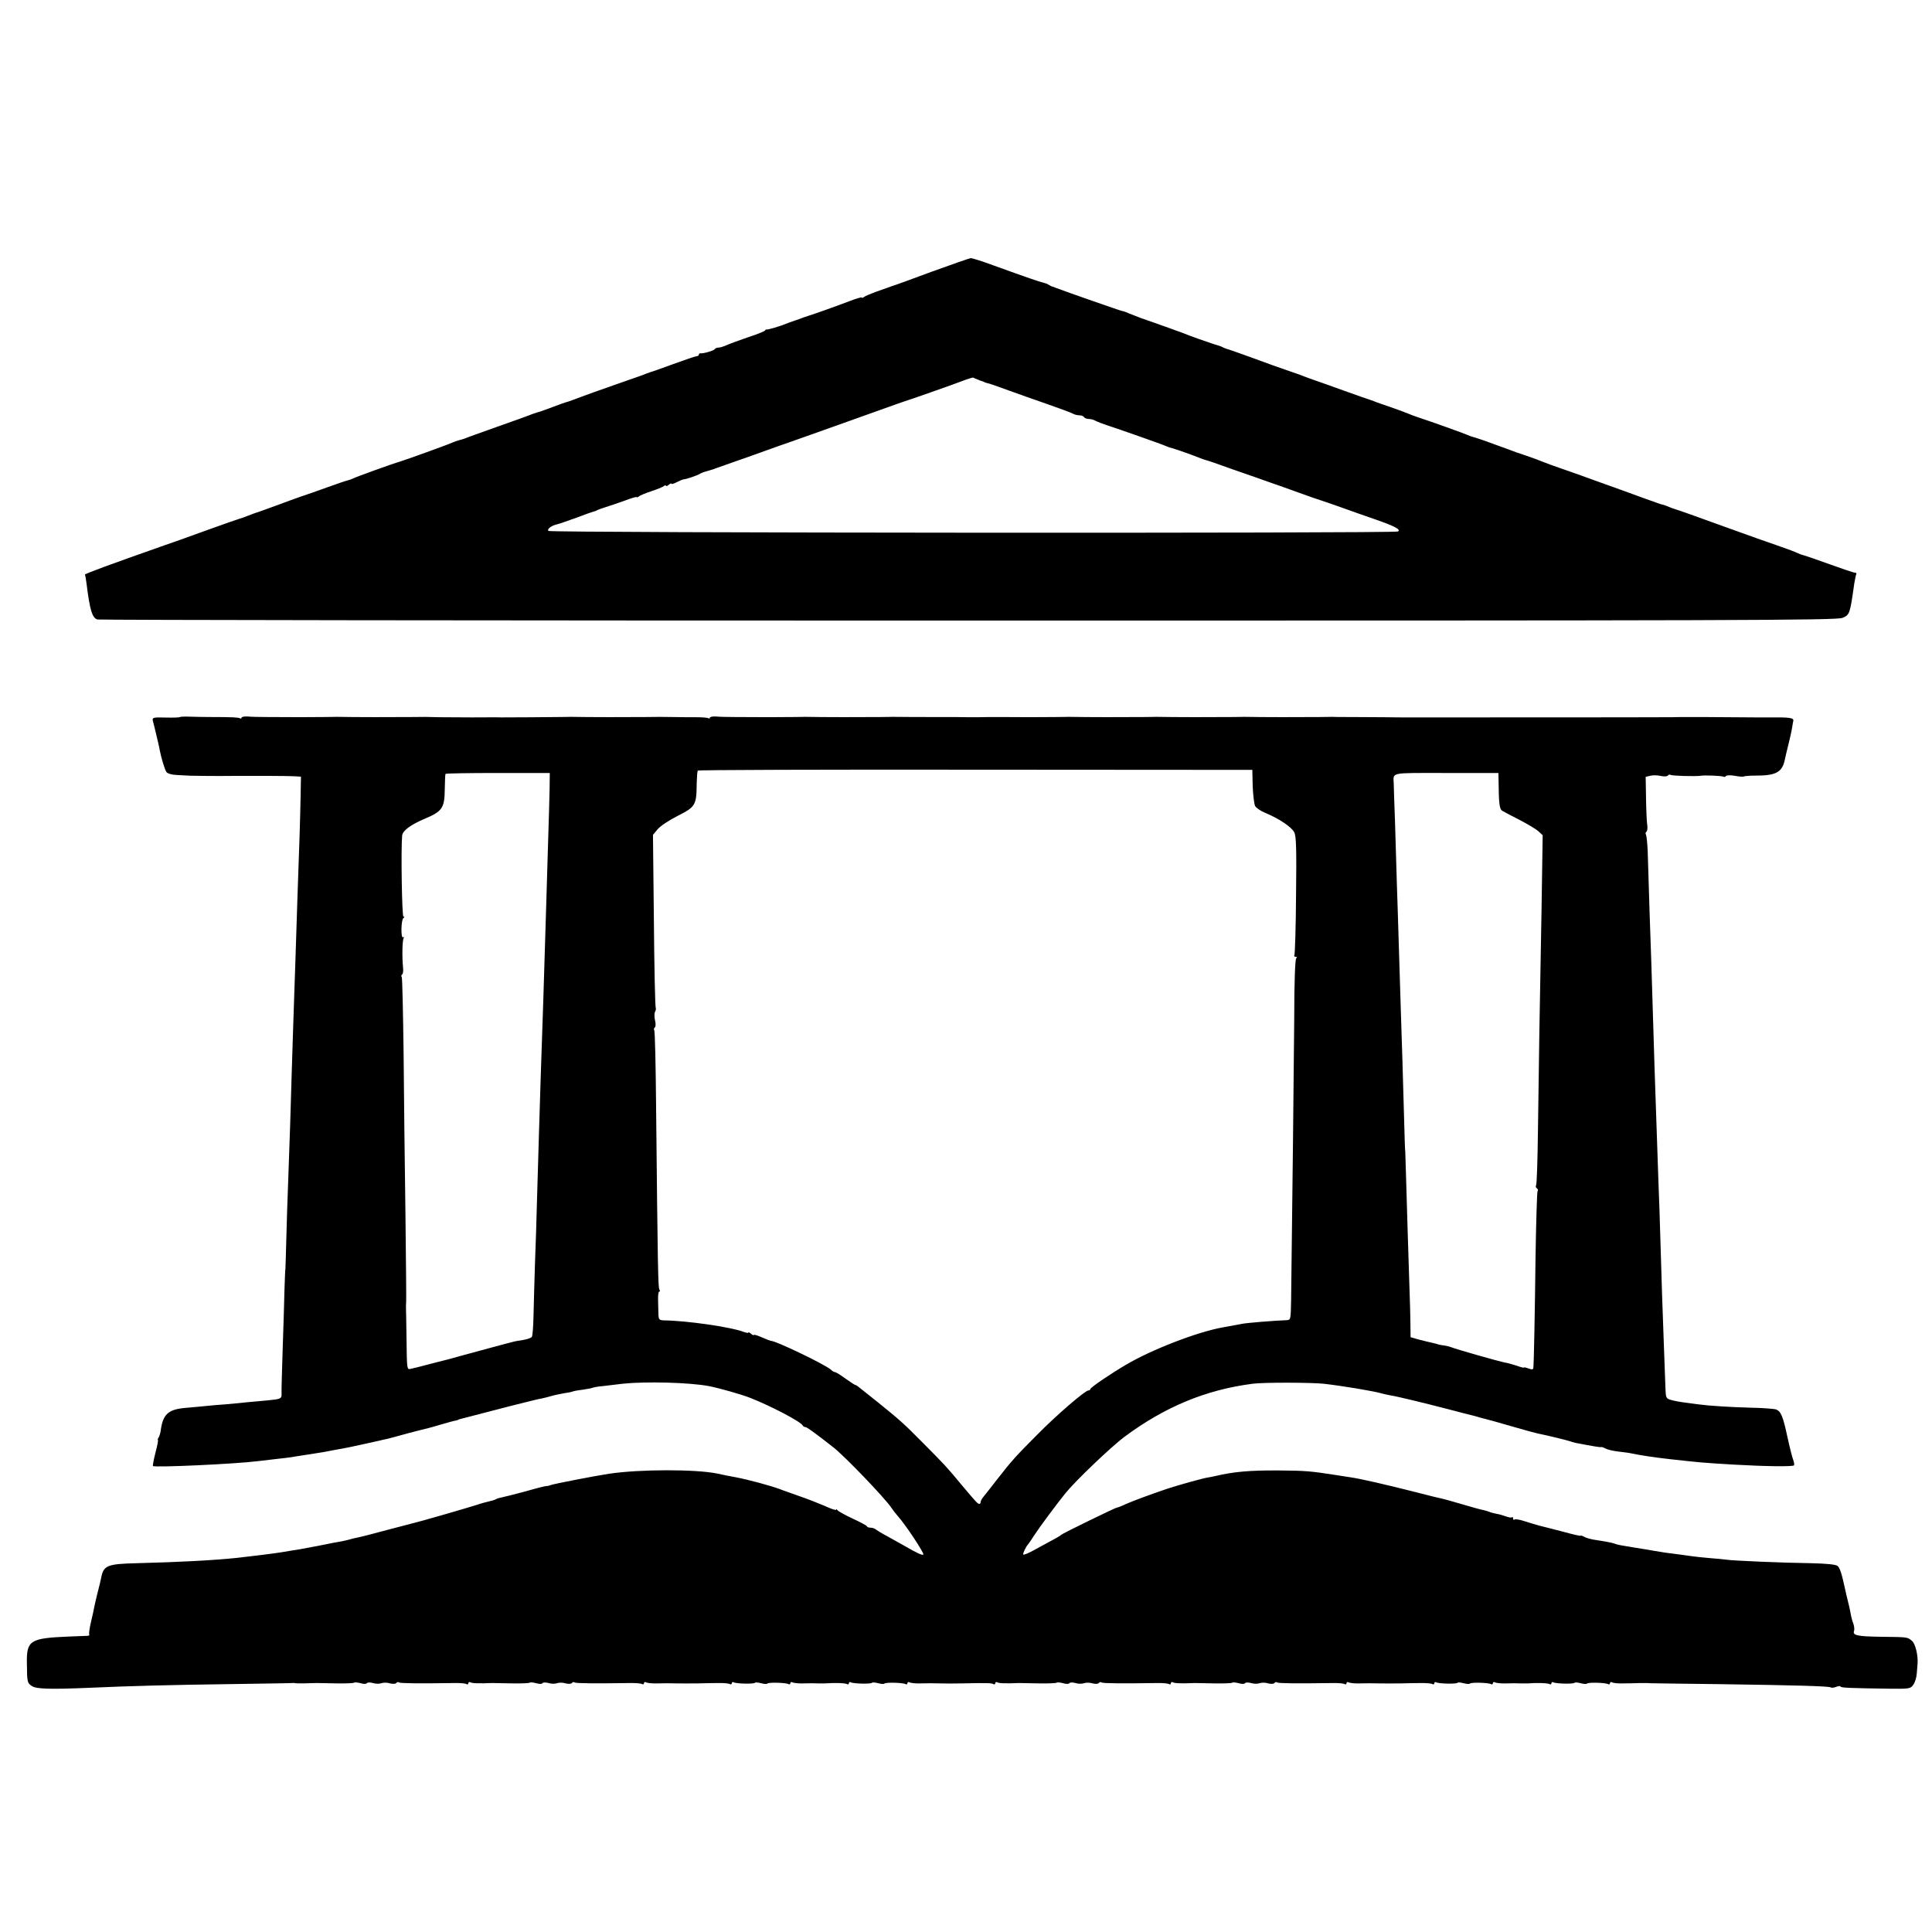
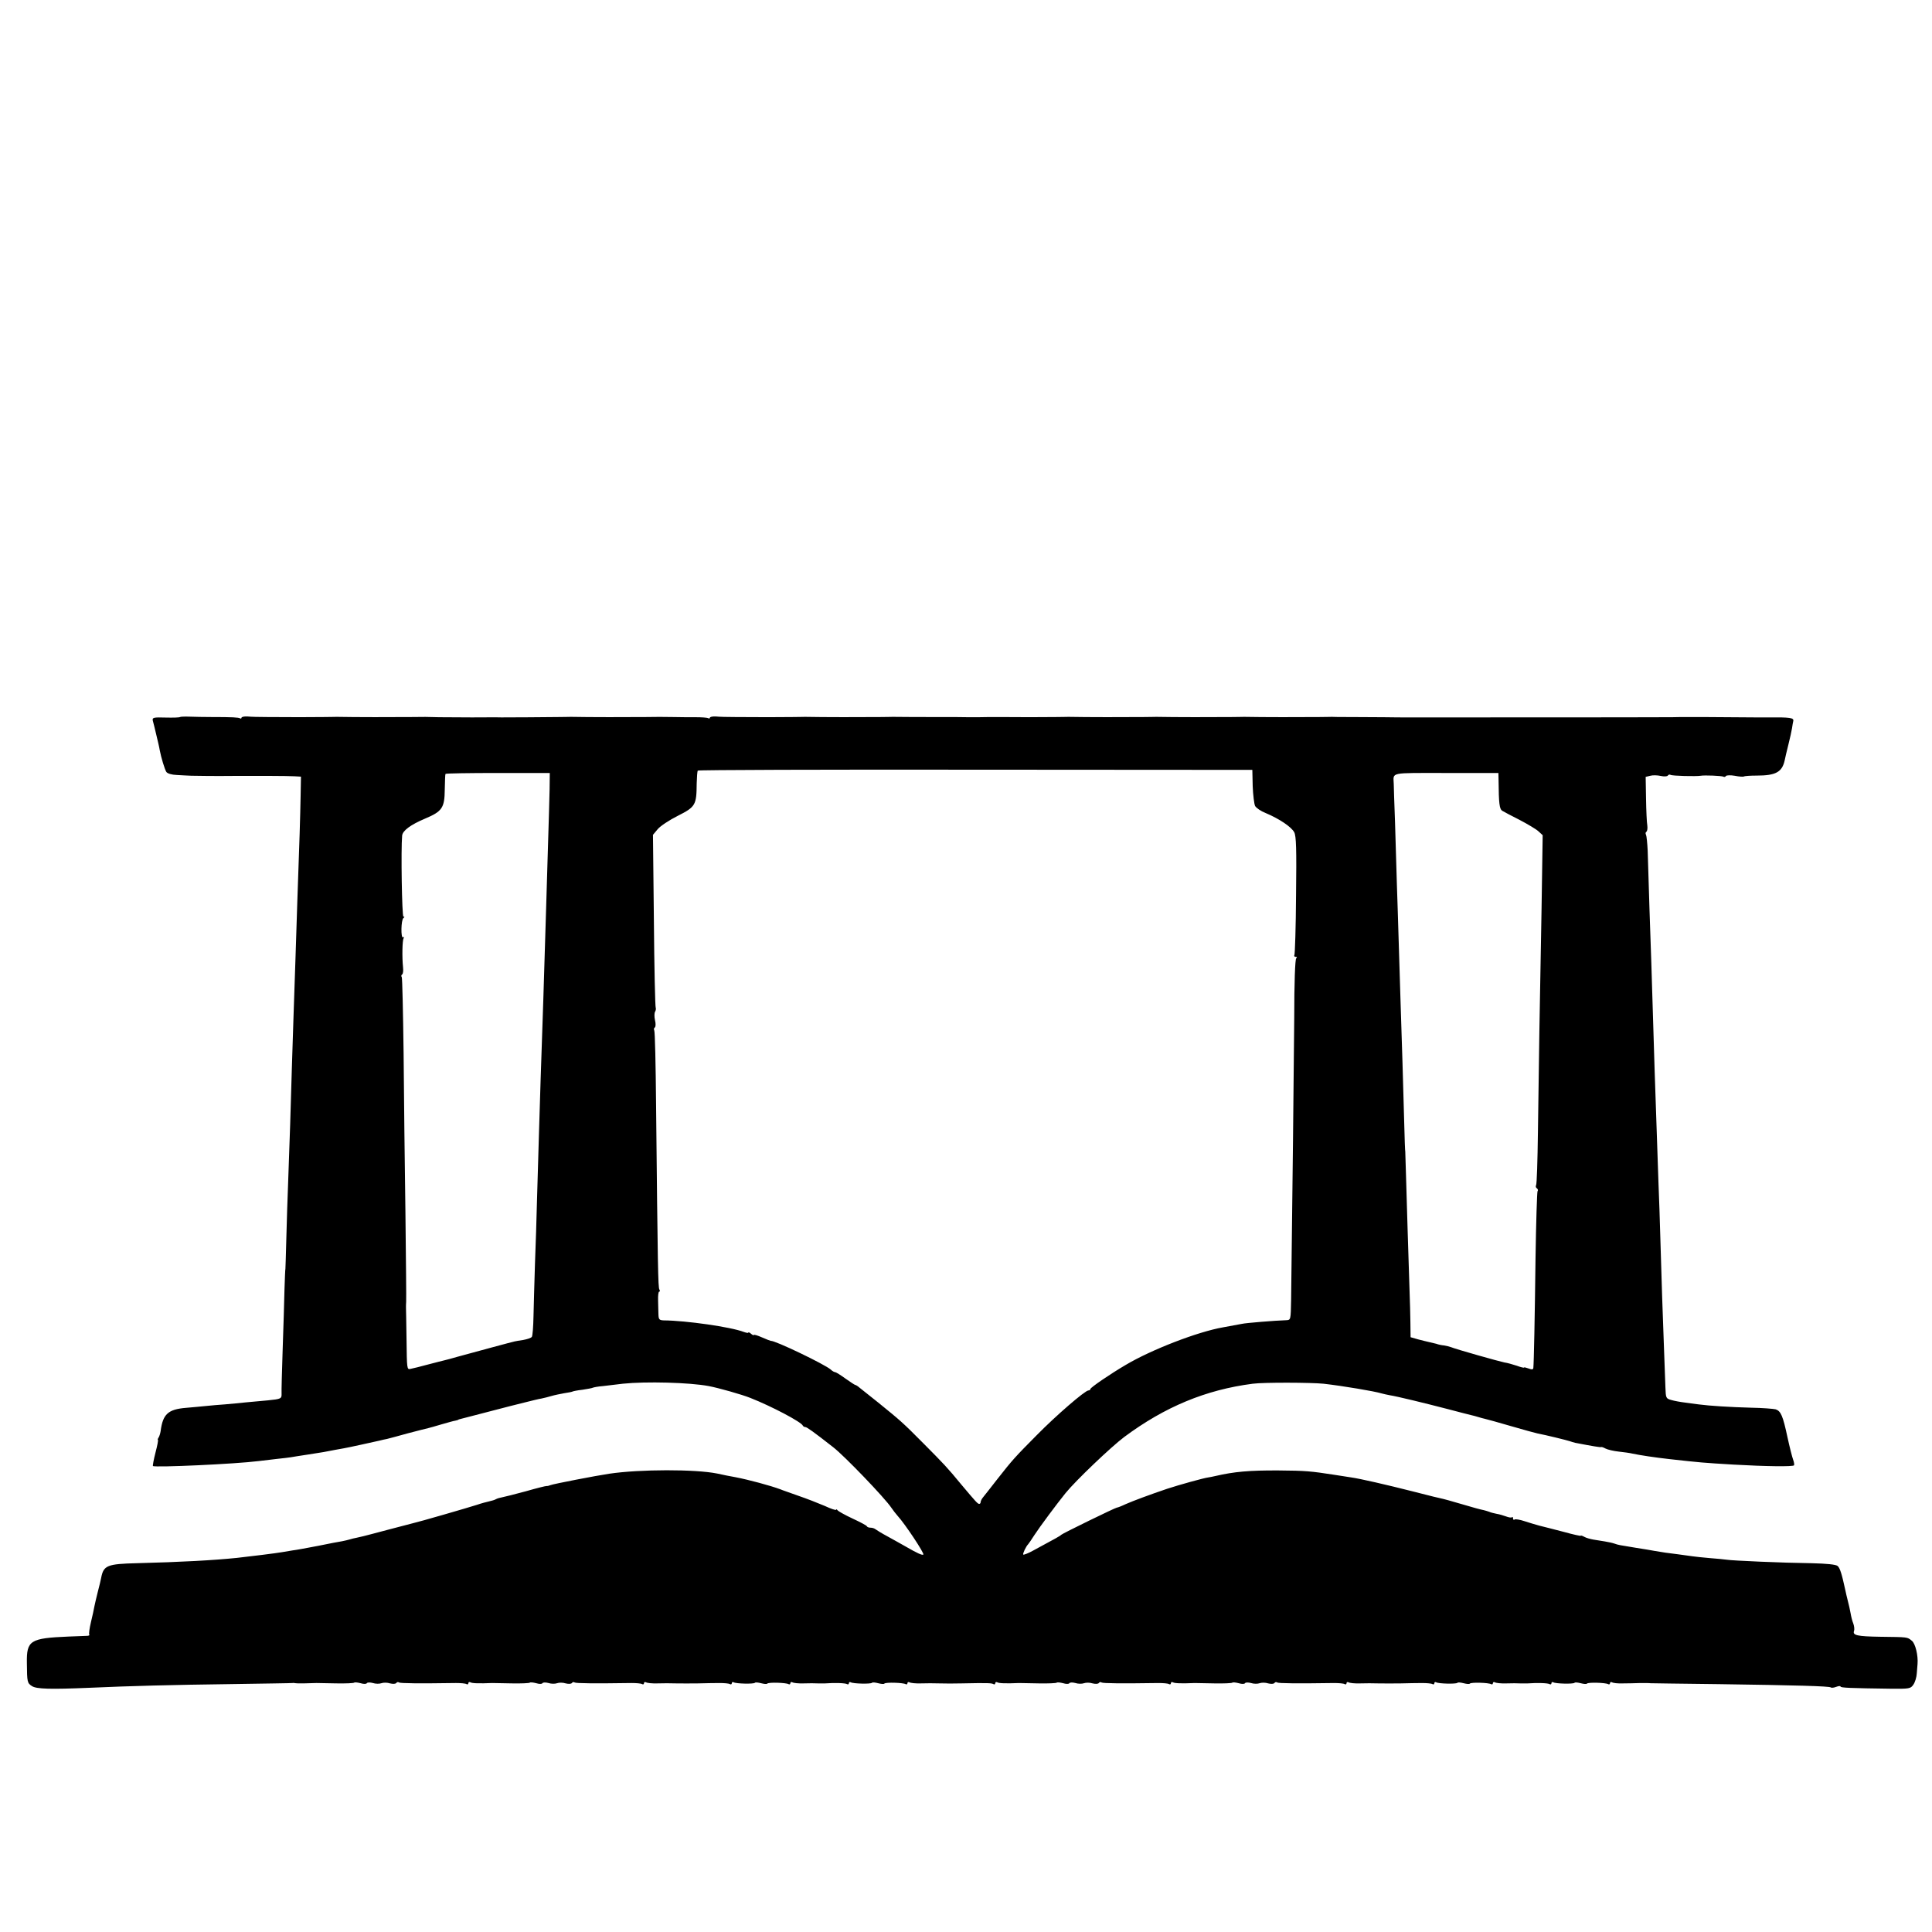
<svg xmlns="http://www.w3.org/2000/svg" version="1.0" width="1056pt" height="1056pt" viewBox="0 0 1056 1056" preserveAspectRatio="xMidYMid meet">
  <g transform="translate(0,1056) scale(0.1,-0.1)" fill="#000000" stroke="none">
-     <path d="M5090 9074 c-113 -42 -209 -77 -215 -78 -5 -2 -17 -6 -25 -9 -8 -3 -37 -13 -65 -23 -27 -10 -56 -22 -62 -27 -7 -5 -13 -7 -13 -3 0 3 -30 -6 -67 -20 -65 -25 -197 -72 -218 -78 -5 -2 -19 -6 -30 -10 -11 -5 -33 -12 -50 -18 -16 -5 -39 -14 -50 -18 -32 -14 -100 -33 -104 -31 -2 2 -7 -1 -10 -6 -3 -4 -44 -21 -91 -36 -47 -16 -99 -35 -117 -43 -17 -8 -38 -14 -46 -14 -9 0 -18 -4 -21 -9 -5 -8 -64 -25 -78 -22 -5 0 -8 -3 -8 -7 0 -5 -6 -9 -12 -9 -7 0 -65 -20 -128 -43 -63 -23 -119 -43 -125 -44 -5 -2 -17 -6 -25 -9 -8 -4 -53 -20 -100 -36 -121 -42 -261 -92 -290 -104 -14 -5 -31 -11 -37 -13 -7 -1 -44 -14 -83 -29 -39 -15 -76 -28 -83 -29 -6 -2 -19 -6 -27 -9 -8 -4 -91 -34 -185 -67 -93 -33 -177 -63 -185 -67 -8 -3 -22 -7 -30 -9 -8 -2 -23 -7 -35 -12 -22 -11 -270 -100 -295 -107 -25 -6 -240 -84 -250 -90 -6 -3 -18 -8 -27 -10 -10 -2 -63 -20 -118 -40 -55 -20 -118 -42 -140 -49 -22 -8 -85 -30 -140 -51 -55 -20 -104 -38 -110 -39 -5 -2 -23 -9 -40 -15 -16 -7 -37 -14 -45 -16 -8 -2 -91 -31 -185 -65 -93 -34 -197 -71 -230 -82 -284 -100 -435 -155 -431 -159 2 -2 6 -24 9 -49 18 -145 31 -187 59 -196 12 -3 2155 -6 4762 -6 4220 0 4745 1 4777 15 39 16 41 22 64 187 4 24 9 48 11 52 3 5 -1 8 -8 8 -7 0 -69 21 -138 46 -69 25 -133 47 -142 49 -9 2 -25 8 -35 13 -10 5 -52 21 -93 35 -41 14 -183 64 -315 112 -132 48 -244 88 -250 89 -5 2 -18 6 -27 9 -10 4 -26 10 -35 14 -10 3 -22 7 -28 8 -5 2 -46 16 -90 32 -44 16 -96 35 -115 42 -19 7 -84 30 -145 52 -60 22 -144 52 -185 66 -41 14 -88 31 -105 38 -16 7 -59 23 -95 35 -36 12 -74 25 -85 30 -11 4 -36 13 -55 20 -19 7 -44 16 -55 20 -17 7 -88 31 -105 35 -3 1 -12 5 -20 8 -20 9 -204 75 -260 93 -25 8 -54 19 -65 24 -11 5 -54 21 -95 35 -41 14 -82 28 -90 32 -8 3 -19 7 -25 9 -5 1 -68 23 -140 49 -71 26 -143 51 -160 57 -16 5 -39 14 -50 18 -11 5 -47 18 -80 29 -33 12 -78 27 -100 35 -22 8 -85 31 -140 51 -55 20 -104 37 -110 38 -5 2 -14 5 -20 8 -5 4 -28 12 -50 18 -37 12 -124 42 -170 61 -18 7 -152 55 -230 82 -16 6 -44 17 -62 24 -17 8 -34 14 -39 14 -6 0 -306 105 -364 127 -8 4 -17 7 -20 7 -3 1 -11 5 -17 9 -7 5 -21 10 -30 12 -19 4 -81 25 -272 94 -62 23 -119 41 -125 40 -6 0 -103 -34 -216 -75z m255 -589 c11 -5 23 -9 28 -10 4 -2 8 -3 10 -5 1 -1 9 -3 17 -5 8 -1 58 -19 110 -38 52 -19 149 -53 215 -76 66 -23 128 -46 137 -51 10 -6 27 -10 37 -10 11 0 23 -4 26 -10 3 -5 15 -10 26 -10 10 0 27 -4 37 -10 9 -5 37 -16 62 -24 61 -20 301 -104 320 -113 8 -3 17 -7 20 -8 19 -4 91 -29 120 -40 49 -19 73 -28 85 -31 6 -1 64 -21 130 -45 66 -23 156 -54 200 -70 44 -15 125 -44 180 -64 55 -20 107 -38 115 -40 8 -2 58 -20 110 -38 52 -19 138 -49 190 -67 105 -37 138 -54 121 -65 -19 -11 -4632 -8 -4643 3 -10 10 16 30 50 37 9 2 55 18 102 35 47 18 90 33 95 34 6 1 15 4 20 8 6 3 26 10 45 16 19 6 65 21 103 35 37 14 67 23 67 20 0 -3 6 -1 13 4 6 6 37 18 67 28 30 10 61 22 68 28 6 5 12 6 12 2 0 -4 7 -2 15 5 8 7 15 10 15 6 0 -4 13 0 30 9 16 8 33 15 37 15 12 0 77 22 88 30 6 4 24 11 40 15 34 10 35 10 55 18 8 3 56 20 105 37 50 17 119 42 155 55 36 13 103 37 150 53 153 54 363 129 480 171 63 23 122 43 130 46 16 4 281 97 340 120 19 7 37 12 40 11 3 -2 14 -7 25 -11z" />
    <path d="M984 6641 c-2 -3 -38 -4 -79 -3 -66 2 -73 0 -70 -16 3 -9 11 -44 19 -77 8 -33 17 -71 19 -85 8 -42 27 -104 36 -119 6 -9 29 -16 58 -17 26 -2 62 -3 78 -4 25 -1 149 -2 230 -1 18 0 87 0 110 0 6 0 51 0 100 0 50 0 106 -1 125 -2 l35 -2 -2 -110 c-2 -103 -6 -249 -18 -575 -2 -74 -7 -214 -10 -310 -3 -96 -8 -242 -11 -325 -3 -82 -7 -208 -9 -280 -2 -71 -6 -206 -9 -300 -3 -93 -8 -235 -11 -315 -3 -80 -8 -219 -10 -310 -2 -91 -5 -165 -5 -165 -1 0 -3 -49 -5 -110 -1 -60 -6 -209 -10 -330 -4 -121 -7 -230 -6 -242 1 -28 -3 -30 -74 -37 -33 -3 -87 -8 -120 -11 -33 -4 -85 -8 -115 -11 -30 -2 -77 -6 -105 -9 -27 -3 -76 -7 -108 -10 -98 -8 -127 -34 -139 -127 -2 -13 -7 -29 -11 -35 -5 -7 -6 -13 -4 -13 3 0 -3 -31 -13 -69 -10 -39 -16 -72 -14 -74 10 -9 452 11 577 27 23 3 69 8 102 12 33 3 67 8 75 9 8 2 51 8 95 15 79 12 95 15 145 25 14 2 36 7 50 9 24 4 155 33 195 42 11 3 29 7 40 9 11 3 63 16 115 31 52 14 102 26 110 28 8 2 41 11 74 21 32 9 66 19 75 20 9 2 16 4 16 5 0 1 7 3 15 5 8 2 24 6 35 9 164 43 223 58 235 61 8 2 44 11 80 20 36 9 76 19 90 21 14 3 39 9 55 14 17 5 47 11 69 15 21 3 41 7 45 9 3 2 28 7 55 10 27 4 53 9 56 11 4 2 29 7 56 9 27 3 76 9 109 13 125 13 363 7 469 -13 53 -10 181 -46 228 -65 114 -45 278 -131 286 -151 2 -4 8 -8 14 -8 8 0 46 -27 152 -110 61 -47 282 -277 318 -331 9 -13 24 -33 34 -44 42 -46 147 -205 141 -212 -6 -5 -33 7 -102 47 -22 13 -65 36 -95 53 -30 16 -59 34 -64 38 -6 5 -18 9 -27 9 -10 0 -19 3 -21 8 -1 4 -37 23 -78 42 -41 19 -78 40 -82 45 -4 6 -8 7 -8 3 0 -4 -28 5 -62 21 -35 15 -99 40 -143 55 -44 16 -89 31 -100 36 -54 20 -172 52 -245 66 -31 5 -67 13 -100 20 -119 24 -421 24 -590 -1 -74 -11 -306 -56 -320 -62 -8 -3 -18 -6 -21 -5 -4 1 -56 -12 -115 -29 -60 -16 -118 -31 -130 -33 -11 -2 -26 -6 -33 -10 -6 -4 -23 -9 -37 -12 -14 -3 -44 -11 -67 -19 -43 -14 -319 -94 -348 -100 -9 -2 -69 -18 -134 -35 -65 -17 -127 -34 -137 -36 -10 -2 -27 -6 -39 -9 -11 -2 -28 -6 -37 -9 -9 -3 -28 -7 -42 -10 -14 -2 -72 -13 -130 -25 -58 -11 -121 -23 -140 -25 -19 -3 -46 -8 -60 -10 -27 -5 -180 -24 -245 -31 -126 -13 -307 -23 -546 -29 -163 -4 -183 -12 -196 -80 -2 -11 -10 -45 -18 -75 -8 -31 -16 -67 -19 -81 -2 -14 -11 -53 -19 -87 -8 -34 -12 -64 -9 -67 3 -3 -1 -6 -9 -7 -8 0 -54 -2 -104 -4 -211 -9 -230 -21 -228 -145 1 -105 2 -109 28 -126 25 -16 100 -18 315 -9 222 10 453 16 765 20 187 3 342 5 345 6 3 1 10 0 15 -1 9 -2 67 -1 115 1 8 0 57 -1 108 -2 51 -1 95 1 98 4 3 3 19 1 35 -3 16 -5 31 -5 34 0 3 5 18 5 33 1 15 -5 36 -5 47 -1 11 4 32 4 47 -1 16 -4 30 -3 34 2 3 5 10 7 15 3 8 -5 108 -6 311 -3 26 0 52 -2 58 -6 5 -3 10 -1 10 5 0 6 5 8 11 5 9 -6 49 -7 119 -4 8 0 57 -1 108 -2 51 -1 95 1 98 4 3 3 19 1 35 -3 16 -5 31 -5 34 0 3 5 18 5 33 1 15 -5 36 -5 47 -1 11 4 32 4 47 -1 16 -4 30 -3 34 2 3 5 10 7 15 3 8 -5 108 -6 311 -3 26 0 52 -2 58 -6 5 -3 10 -1 10 5 0 6 5 8 11 5 6 -4 34 -7 62 -6 29 1 75 1 102 0 28 -1 82 0 120 0 39 1 91 2 117 2 26 0 52 -2 58 -6 5 -3 10 -1 10 5 0 6 5 8 10 5 14 -8 108 -10 116 -3 3 4 18 2 34 -2 16 -4 31 -6 34 -2 8 8 102 5 116 -3 5 -3 10 -1 10 5 0 6 5 8 11 5 6 -4 34 -7 62 -6 29 1 63 1 77 0 14 0 32 0 40 0 53 4 111 2 120 -4 5 -3 10 -1 10 5 0 6 5 8 10 5 14 -8 108 -10 116 -3 3 4 18 2 34 -2 16 -4 31 -6 34 -2 8 8 102 5 116 -3 5 -3 10 -1 10 5 0 6 5 8 11 5 6 -4 34 -7 62 -6 29 1 75 1 102 0 28 -1 82 -1 120 0 146 3 165 2 175 -4 5 -3 10 -1 10 5 0 6 5 8 11 5 9 -6 49 -7 119 -4 8 0 57 -1 108 -2 51 -1 95 1 98 4 3 3 19 1 35 -3 16 -5 31 -5 34 0 3 5 18 5 33 1 15 -5 36 -5 47 -1 11 4 32 4 47 -1 16 -4 30 -3 34 2 3 5 10 7 15 3 8 -5 108 -6 311 -3 26 0 52 -2 58 -6 5 -3 10 -1 10 5 0 6 5 8 11 5 9 -6 49 -7 119 -4 8 0 57 -1 108 -2 51 -1 95 1 98 4 3 3 19 1 35 -3 16 -5 31 -5 34 0 3 5 18 5 33 1 15 -5 36 -5 47 -1 11 4 32 4 47 -1 16 -4 30 -3 34 2 3 5 10 7 15 3 8 -5 108 -6 311 -3 26 0 52 -2 58 -6 5 -3 10 -1 10 5 0 6 5 8 11 5 6 -4 34 -7 62 -6 29 1 75 1 102 0 28 -1 82 0 120 0 39 1 91 2 117 2 26 0 52 -2 58 -6 5 -3 10 -1 10 5 0 6 5 8 10 5 14 -8 108 -10 116 -3 3 4 18 2 34 -2 16 -4 31 -6 34 -2 8 8 102 5 116 -3 5 -3 10 -1 10 5 0 6 5 8 11 5 6 -4 34 -7 62 -6 29 1 63 1 77 0 14 0 32 0 40 0 53 4 111 2 120 -4 5 -3 10 -1 10 5 0 6 5 8 10 5 14 -8 108 -10 116 -3 3 4 18 2 34 -2 16 -4 31 -6 34 -2 8 8 102 5 116 -3 5 -3 10 -1 10 5 0 6 5 8 11 5 6 -4 32 -7 57 -6 26 0 70 1 97 2 28 0 52 0 55 -1 3 0 172 -3 375 -5 422 -6 604 -11 612 -18 3 -3 16 -2 29 3 13 5 24 6 24 2 0 -7 51 -9 274 -12 102 -1 109 0 124 22 9 12 18 41 19 63 2 22 4 45 4 50 4 47 -12 112 -31 127 -26 21 -19 20 -175 22 -124 2 -150 8 -141 32 3 8 1 26 -4 40 -6 14 -12 39 -15 57 -3 18 -10 48 -15 67 -5 19 -11 46 -14 60 -19 88 -29 120 -42 131 -10 8 -59 13 -142 15 -162 2 -432 14 -463 19 -13 2 -55 6 -94 9 -38 3 -81 8 -95 10 -14 2 -50 7 -80 11 -59 7 -78 10 -125 18 -16 3 -62 11 -102 17 -97 16 -95 15 -118 23 -11 4 -35 9 -53 12 -17 3 -46 7 -62 10 -17 3 -40 9 -50 15 -11 6 -20 9 -20 6 0 -2 -42 7 -92 21 -51 13 -111 29 -133 34 -22 6 -59 17 -83 25 -24 8 -48 12 -53 9 -5 -4 -9 -1 -9 6 0 7 -3 10 -6 6 -3 -3 -18 -1 -33 5 -14 5 -37 12 -51 14 -14 3 -32 7 -40 11 -8 3 -22 7 -30 9 -16 3 -54 13 -145 40 -33 10 -67 19 -75 21 -8 1 -85 20 -170 42 -142 36 -285 69 -335 76 -11 2 -51 8 -90 14 -129 20 -159 23 -305 24 -162 1 -246 -7 -345 -30 -16 -4 -34 -7 -40 -8 -25 -3 -161 -41 -225 -62 -92 -31 -186 -66 -227 -84 -23 -11 -44 -19 -48 -19 -8 0 -299 -142 -305 -149 -5 -6 -27 -18 -153 -86 -27 -15 -51 -24 -54 -22 -4 5 15 45 27 57 3 3 18 25 34 50 27 42 123 171 170 229 55 68 249 253 321 307 222 165 446 258 702 291 59 8 320 7 388 0 105 -12 278 -41 317 -53 10 -3 30 -7 45 -10 39 -6 187 -42 318 -76 61 -16 118 -31 128 -33 10 -2 27 -7 37 -10 10 -3 27 -8 37 -10 10 -2 74 -20 143 -40 69 -20 134 -38 145 -40 43 -8 161 -37 175 -42 8 -3 22 -7 30 -9 94 -18 140 -26 142 -23 2 1 12 -2 23 -8 11 -6 44 -14 73 -17 29 -3 63 -8 75 -11 42 -9 122 -21 202 -30 171 -19 183 -20 350 -30 174 -10 326 -12 331 -4 2 4 0 18 -5 31 -5 13 -19 68 -31 123 -25 117 -36 142 -64 152 -12 3 -73 8 -136 9 -112 3 -225 10 -285 18 -16 2 -50 7 -75 10 -25 3 -58 9 -75 14 -29 8 -30 11 -32 68 -1 32 -5 131 -8 219 -7 175 -13 366 -20 605 -2 85 -7 218 -10 295 -6 173 -15 436 -21 615 -6 207 -13 431 -18 585 -5 131 -15 444 -20 616 -2 41 -6 80 -9 86 -4 7 -3 14 2 17 5 4 7 19 5 34 -3 16 -6 82 -7 147 l-2 119 25 6 c14 4 40 3 58 -1 17 -4 35 -3 38 2 3 5 10 7 15 4 8 -6 140 -9 164 -5 21 4 116 0 125 -5 5 -3 11 -1 14 4 3 4 25 5 48 1 24 -5 46 -6 50 -4 4 3 36 5 70 5 104 0 139 19 153 84 2 11 11 49 20 85 9 36 18 76 20 90 2 14 5 32 7 40 3 17 -19 20 -132 19 -36 0 -69 0 -75 0 -9 0 -97 1 -290 2 -38 0 -91 0 -117 0 -27 -1 -67 -1 -90 -1 -34 -1 -1361 -1 -1418 -1 -8 0 -60 0 -115 1 -55 0 -138 1 -185 1 -47 0 -92 0 -100 1 -8 0 -40 -1 -70 -1 -86 -1 -313 -1 -410 1 -8 0 -40 -1 -70 -1 -86 -1 -313 -1 -410 1 -8 0 -40 -1 -70 -1 -86 -1 -313 -1 -410 1 -8 0 -40 -1 -70 -1 -66 -1 -208 -1 -305 0 -38 0 -92 0 -120 -1 -27 0 -86 0 -130 1 -44 0 -98 0 -120 0 -34 0 -167 0 -215 1 -8 0 -40 -1 -70 -1 -86 -1 -313 -1 -410 1 -8 0 -40 -1 -70 -1 -59 -1 -188 -1 -310 0 -41 0 -90 1 -107 3 -18 1 -33 -2 -33 -7 0 -4 -4 -5 -10 -2 -5 3 -35 5 -67 5 -32 0 -87 0 -123 1 -74 1 -76 1 -150 0 -86 -1 -313 -1 -410 1 -8 0 -40 -1 -70 -1 -74 -1 -254 -2 -310 -2 -25 1 -97 0 -160 0 -63 0 -144 1 -180 1 -74 2 -75 2 -150 1 -86 -1 -313 -1 -410 1 -8 0 -40 -1 -70 -1 -59 -1 -188 -1 -310 0 -41 0 -90 1 -107 3 -18 1 -33 -2 -33 -7 0 -4 -4 -6 -8 -3 -9 5 -41 7 -157 7 -38 0 -92 1 -118 2 -27 1 -51 0 -53 -2z m5863 -378 c2 -48 8 -97 13 -108 6 -11 32 -29 58 -39 74 -31 141 -76 156 -105 11 -20 13 -92 10 -343 -1 -175 -6 -322 -9 -328 -3 -5 0 -10 7 -10 8 0 9 -3 3 -8 -6 -4 -11 -129 -11 -332 -2 -266 -10 -992 -17 -1535 -2 -110 -2 -110 -27 -111 -61 -2 -221 -15 -242 -20 -58 -11 -75 -14 -103 -19 -138 -24 -392 -122 -533 -206 -82 -48 -192 -123 -192 -131 0 -4 -5 -8 -11 -8 -18 0 -176 -136 -284 -246 -116 -117 -131 -133 -214 -239 -34 -44 -69 -88 -77 -98 -8 -9 -14 -22 -14 -27 0 -6 -3 -10 -8 -10 -8 0 -18 11 -97 105 -80 97 -95 112 -206 224 -116 117 -127 126 -249 225 -47 37 -93 74 -103 82 -9 8 -19 14 -22 14 -3 0 -27 16 -54 35 -26 19 -52 35 -56 35 -5 0 -16 6 -24 14 -33 29 -308 161 -328 157 -2 0 -23 8 -48 19 -25 11 -45 17 -45 13 0 -3 -7 0 -15 7 -8 7 -15 10 -15 6 0 -3 -11 -1 -25 4 -70 27 -315 62 -437 63 -24 1 -28 5 -29 31 0 17 -2 52 -2 79 -1 26 2 47 6 47 5 0 5 5 1 12 -7 11 -9 115 -18 1010 -2 218 -6 401 -10 406 -3 6 -2 13 3 16 5 3 6 21 1 40 -4 19 -4 40 1 47 4 7 5 17 3 21 -3 5 -8 219 -10 477 l-5 468 26 31 c14 17 64 50 110 73 97 49 102 59 103 177 1 34 3 66 6 70 2 4 685 6 1518 5 l1513 -1 2 -89z m-3843 -18 c-1 -50 -5 -191 -9 -315 -4 -124 -8 -274 -10 -335 -15 -483 -16 -541 -30 -935 -6 -183 -12 -396 -20 -665 -2 -88 -7 -243 -11 -345 -3 -102 -7 -230 -8 -285 -1 -56 -5 -106 -9 -112 -4 -6 -25 -13 -47 -17 -22 -3 -43 -7 -47 -8 -8 -1 -214 -57 -313 -84 -30 -9 -62 -17 -70 -19 -8 -2 -49 -12 -90 -23 -41 -11 -84 -22 -96 -24 -20 -5 -20 -1 -22 161 -1 91 -3 171 -3 176 0 6 0 19 1 30 1 11 -1 229 -4 485 -4 256 -8 648 -10 872 -3 224 -7 412 -10 417 -4 5 -3 12 2 15 5 3 7 20 5 38 -6 56 -4 148 3 160 4 6 3 8 -3 5 -13 -8 -11 96 2 105 7 5 7 8 0 8 -8 0 -14 367 -7 443 3 27 46 59 124 92 95 40 108 59 109 160 1 44 2 82 4 85 2 3 131 5 287 5 l283 0 -1 -90z m5187 45 c1 -121 5 -151 19 -161 8 -5 51 -28 95 -50 44 -23 91 -51 103 -62 l24 -22 -6 -395 c-4 -217 -9 -521 -12 -675 -2 -154 -6 -404 -8 -556 -2 -153 -6 -282 -10 -287 -3 -6 -2 -13 4 -17 6 -4 8 -11 4 -16 -3 -6 -8 -169 -11 -362 -4 -331 -9 -576 -12 -604 -1 -9 -8 -10 -26 -3 -14 5 -25 8 -25 5 0 -2 -18 2 -39 10 -22 7 -52 16 -68 18 -26 5 -261 71 -293 84 -8 3 -25 7 -37 9 -13 1 -32 5 -42 9 -11 3 -28 7 -38 9 -10 2 -37 9 -61 15 l-42 12 -1 82 c-1 45 -2 114 -4 152 -6 186 -17 534 -20 650 -2 72 -4 130 -4 130 -1 0 -4 74 -6 165 -5 196 -13 446 -20 660 -3 85 -7 232 -10 325 -3 94 -7 235 -10 315 -2 80 -7 231 -10 335 -4 105 -7 199 -7 210 -2 66 -28 60 287 60 l285 0 1 -45z" />
  </g>
</svg>